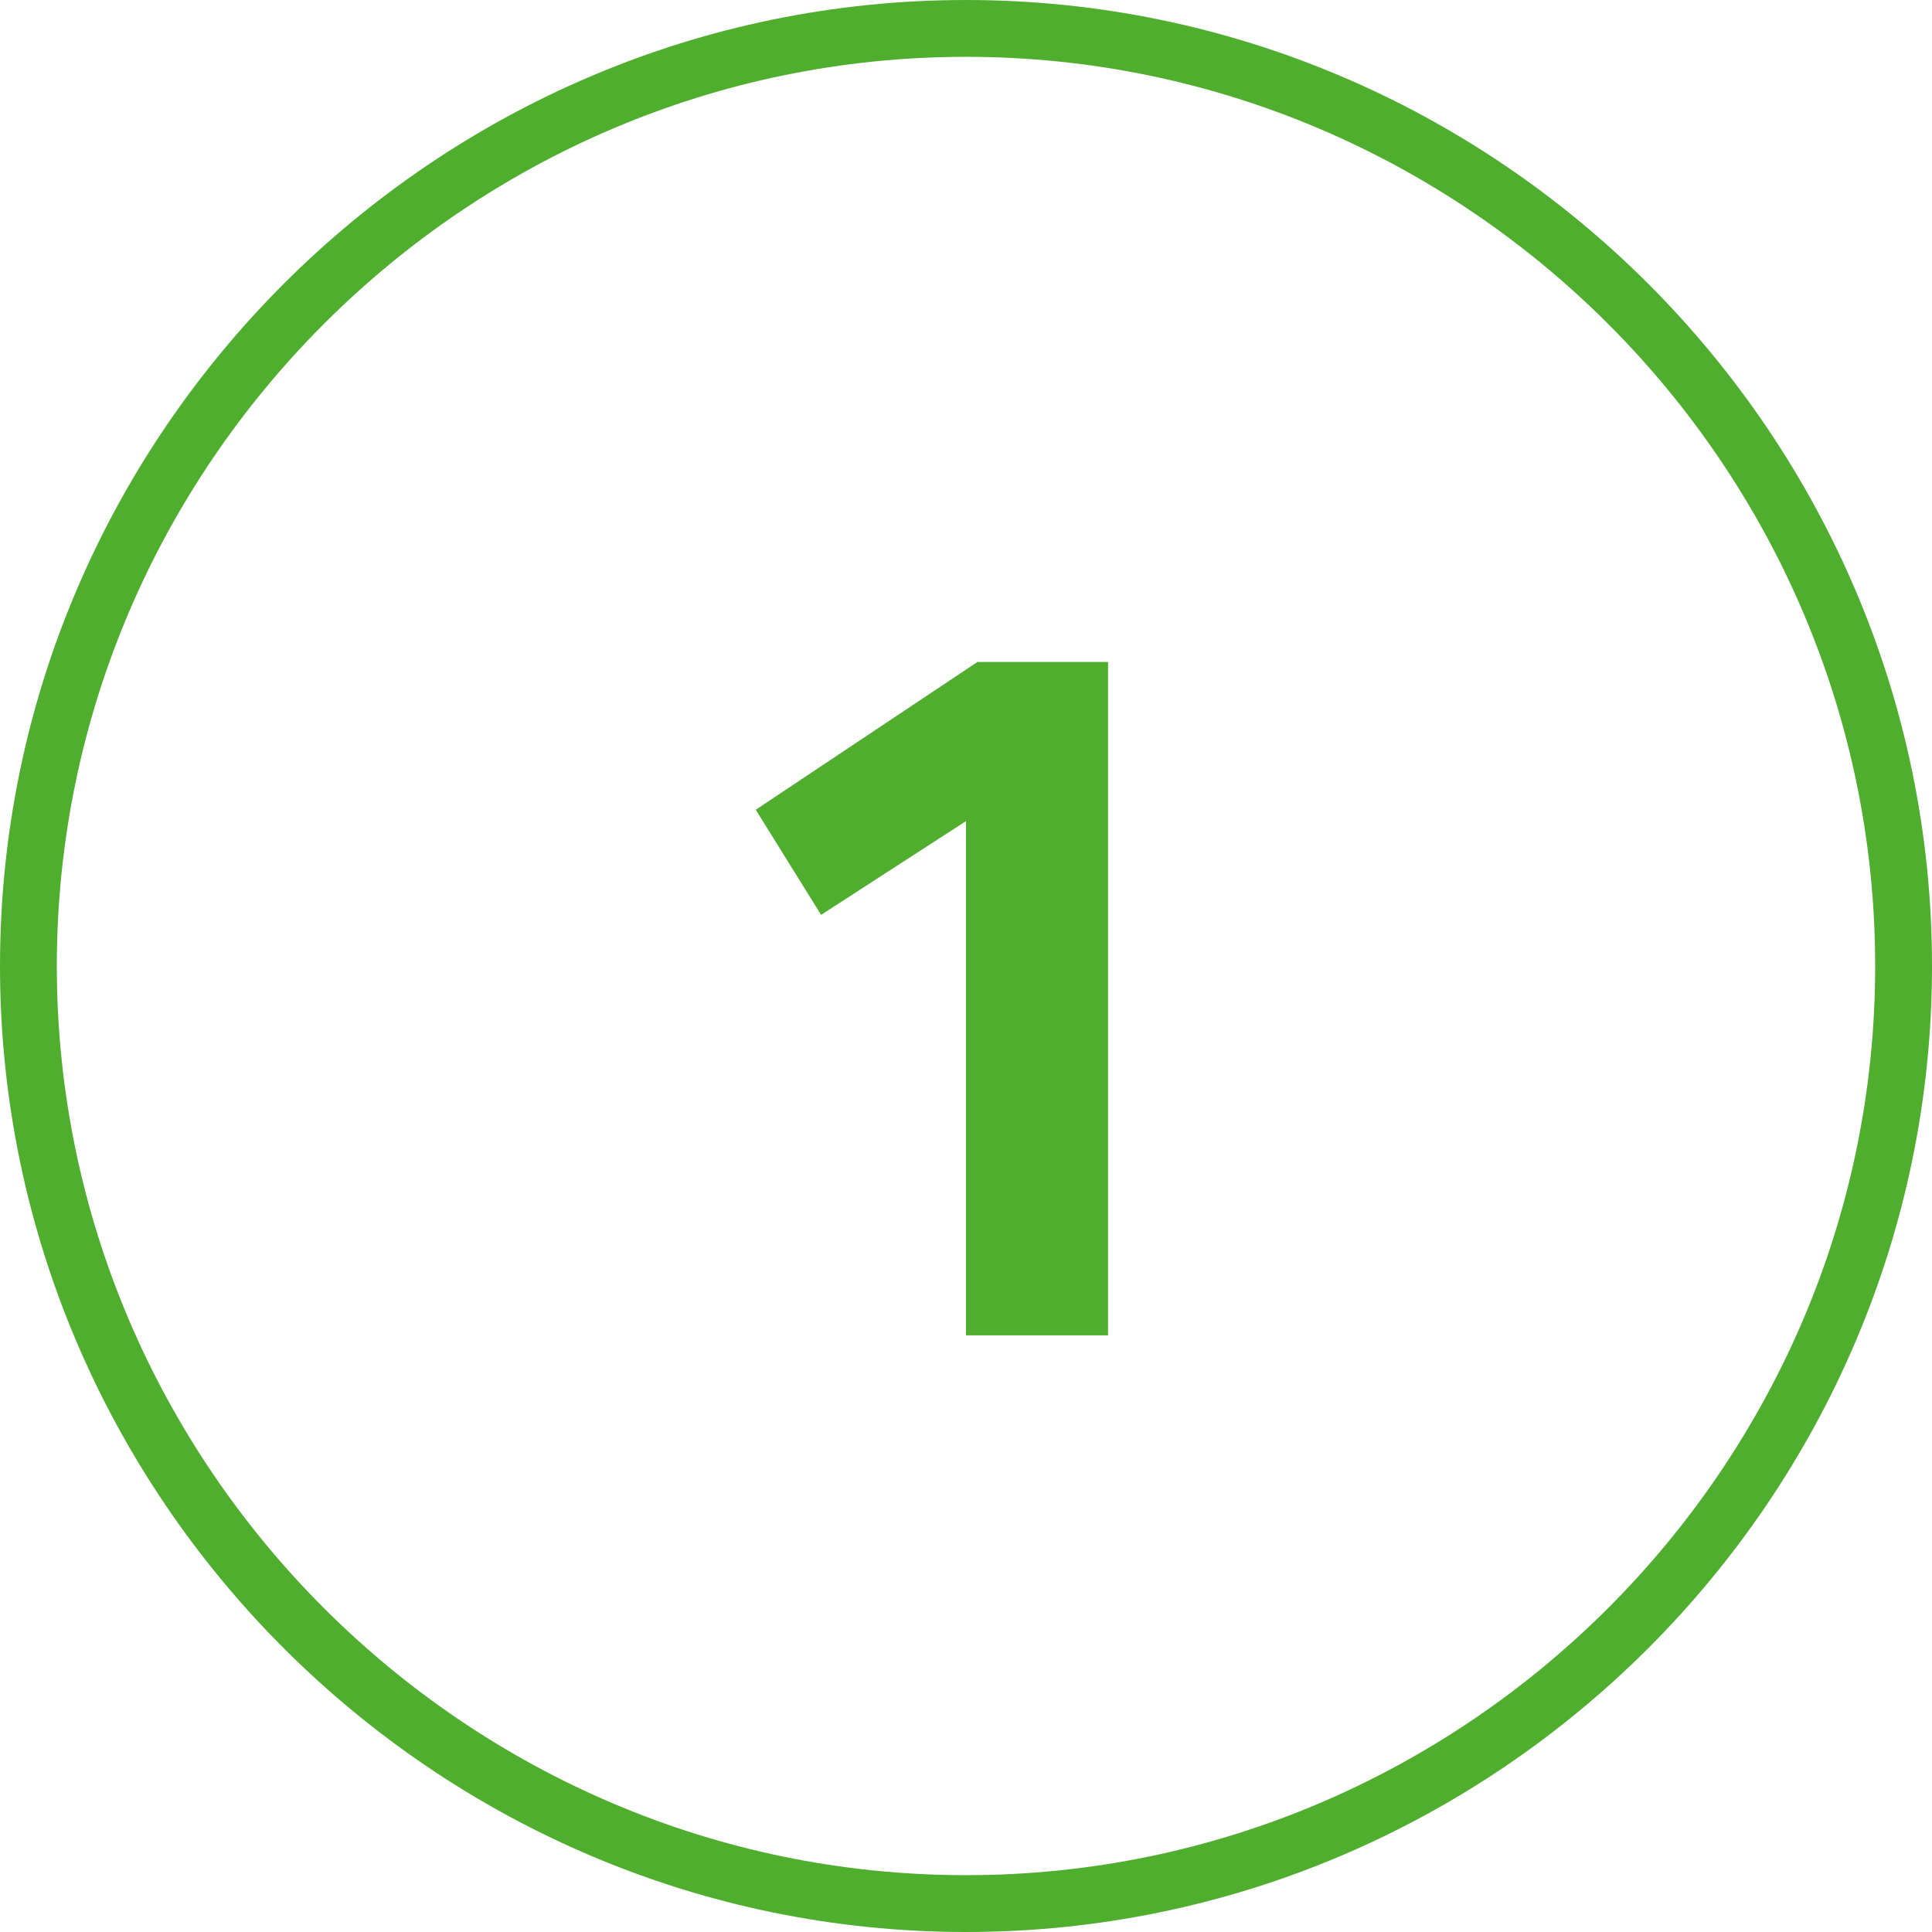
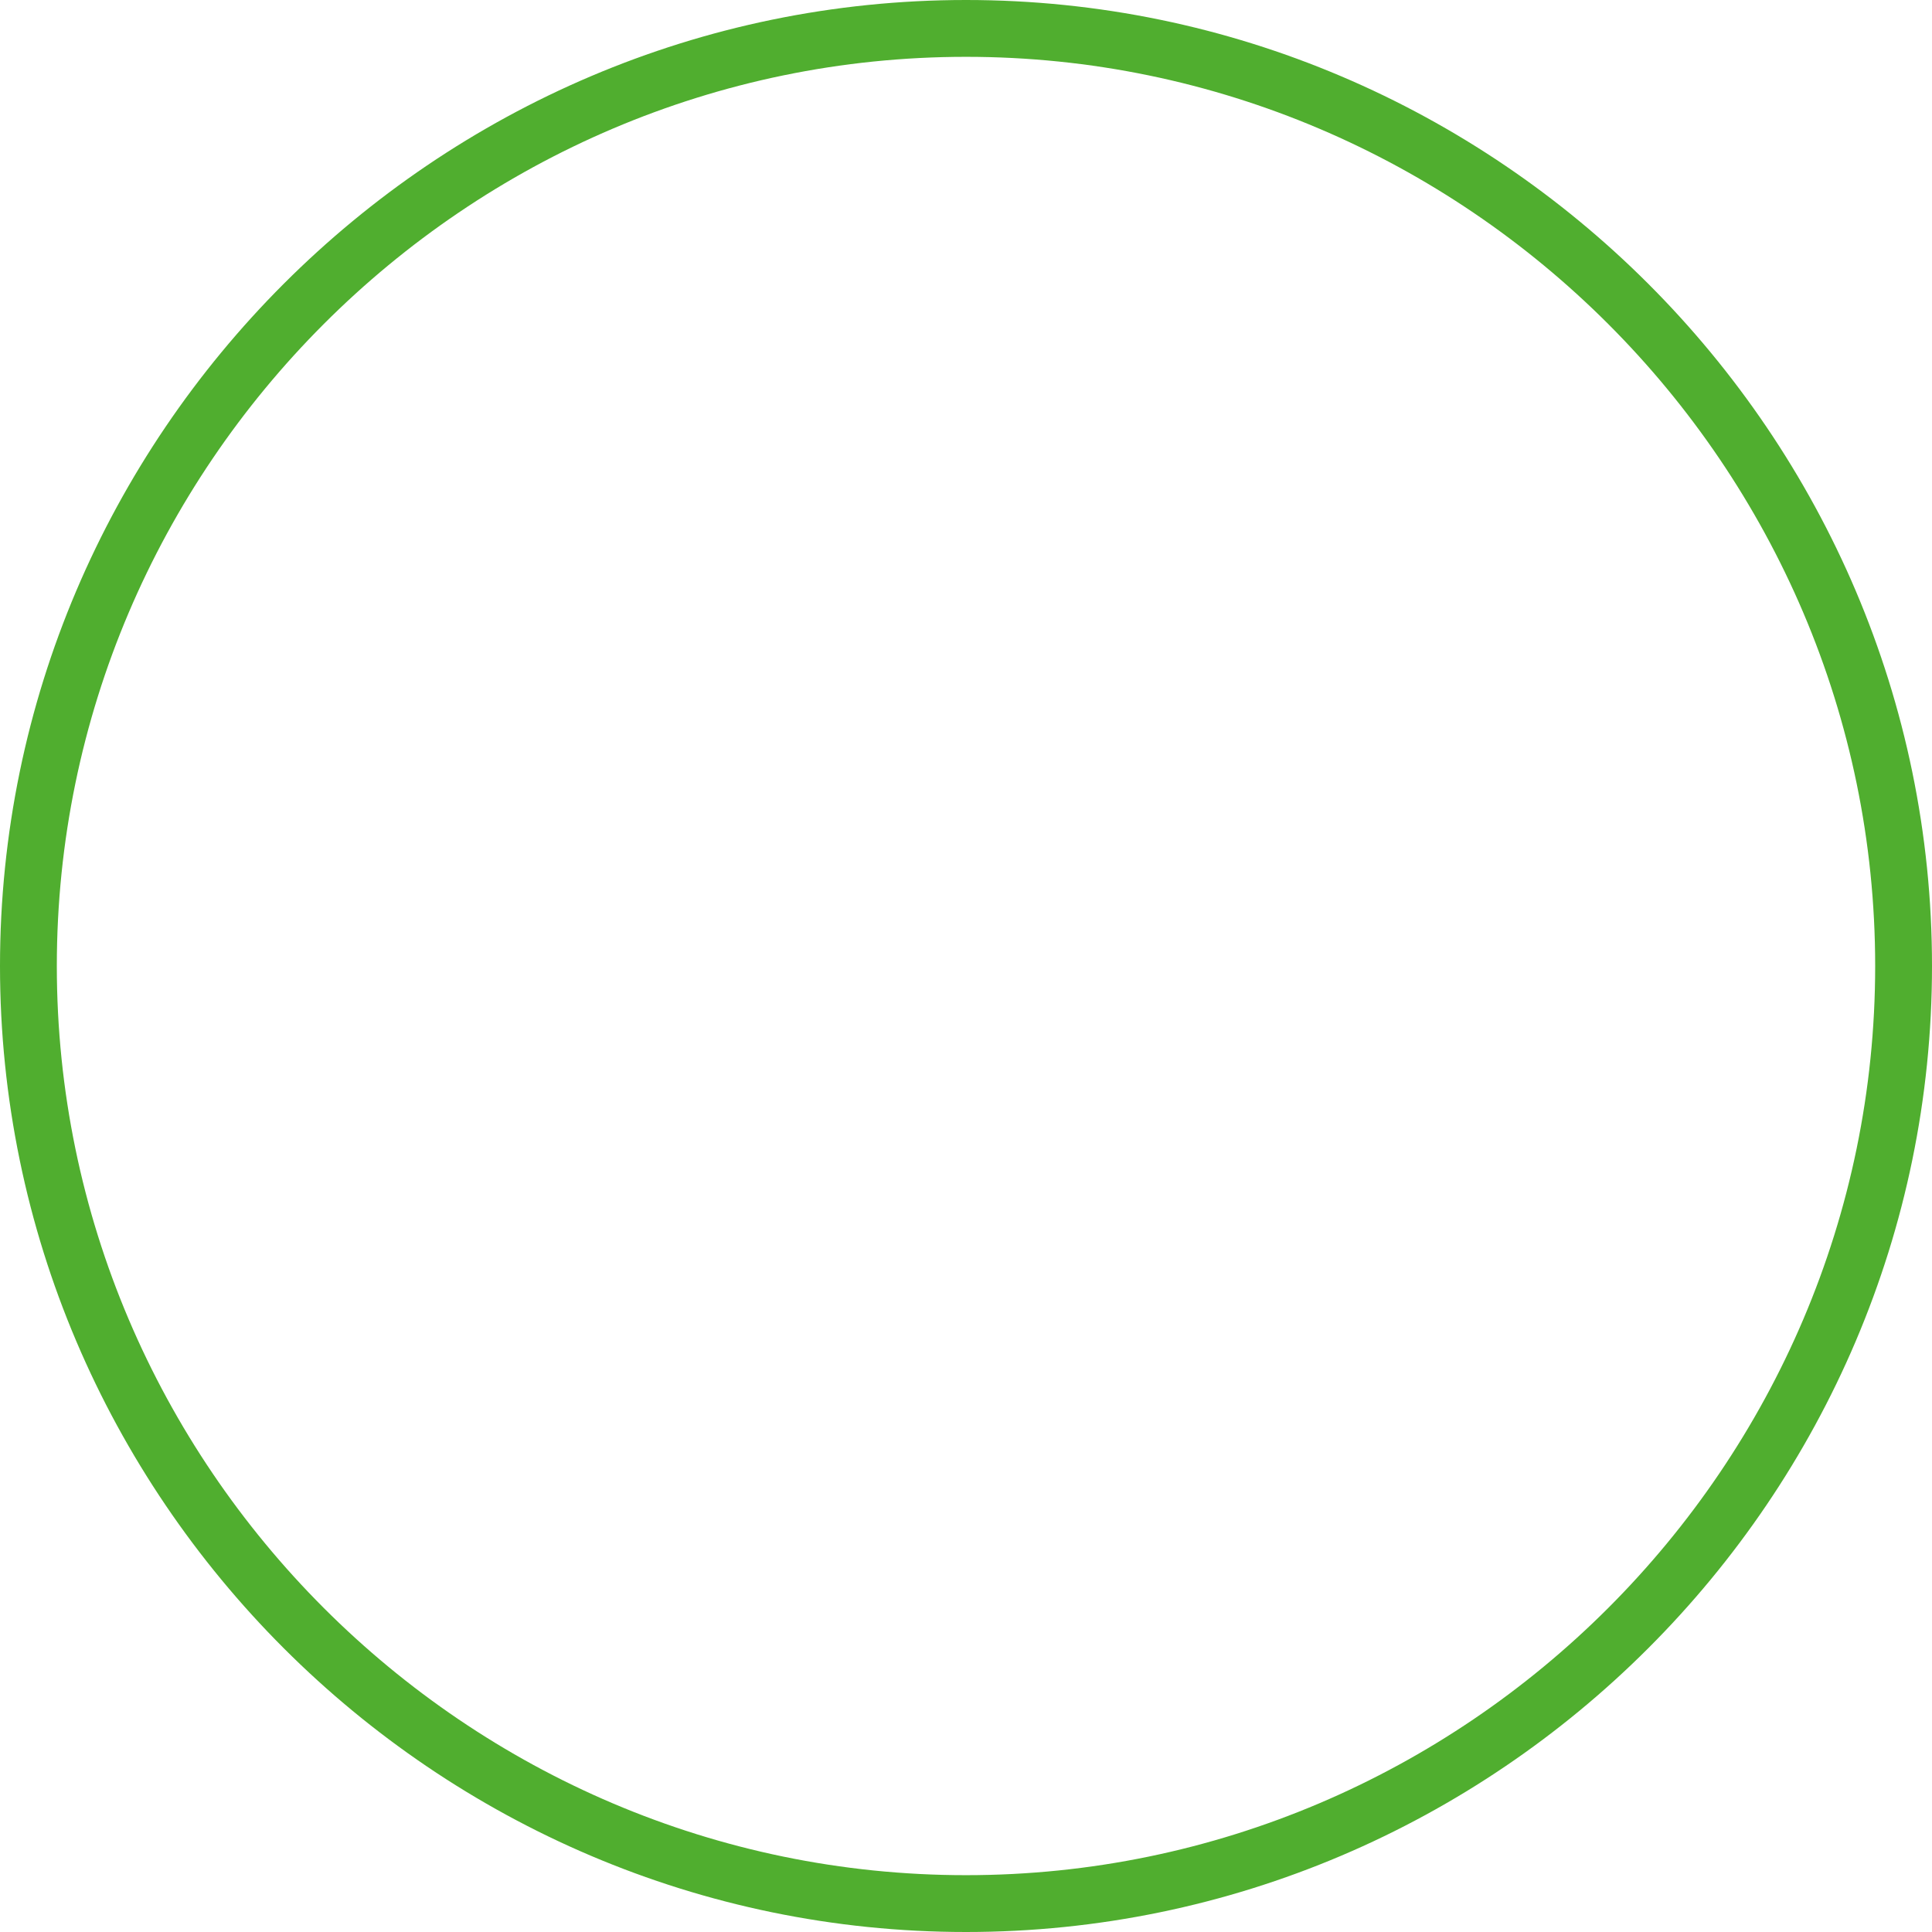
<svg xmlns="http://www.w3.org/2000/svg" version="1.1" id="Ebene_1" x="0px" y="0px" viewBox="0 0 68 68" style="enable-background:new 0 0 68 68;" xml:space="preserve">
  <style type="text/css">
	.st0{fill:#50AE2F;}
	.st1{enable-background:new    ;}
</style>
  <g id="Wireframes-design">
    <g id="_x30_1_x5F_Startseite-Keati-Copy-2" transform="translate(-157, -4374)">
      <g id="Group-24" transform="translate(89, 4061)">
        <g id="Group-4" transform="translate(0, 235)">
          <g id="Group-29-Copy-2" transform="translate(68, 78)">
            <path class="st0" d="M34,68C15.3,68,0,52.7,0,34C0,15.3,15.3,0,34,0c18.7,0,34,15.3,34,34C68,52.7,52.7,68,34,68z M34,2       C16.4,2,2,16.4,2,34c0,17.6,14.4,32,32,32c17.6,0,32-14.4,32-32C66,16.4,51.6,2,34,2z" />
            <g class="st1">
-               <path class="st0" d="M34,28.9l-5.1,3.3l-2.3-3.7l7.8-5.2H39V47h-5V28.9z" />
-             </g>
+               </g>
          </g>
        </g>
      </g>
    </g>
  </g>
</svg>